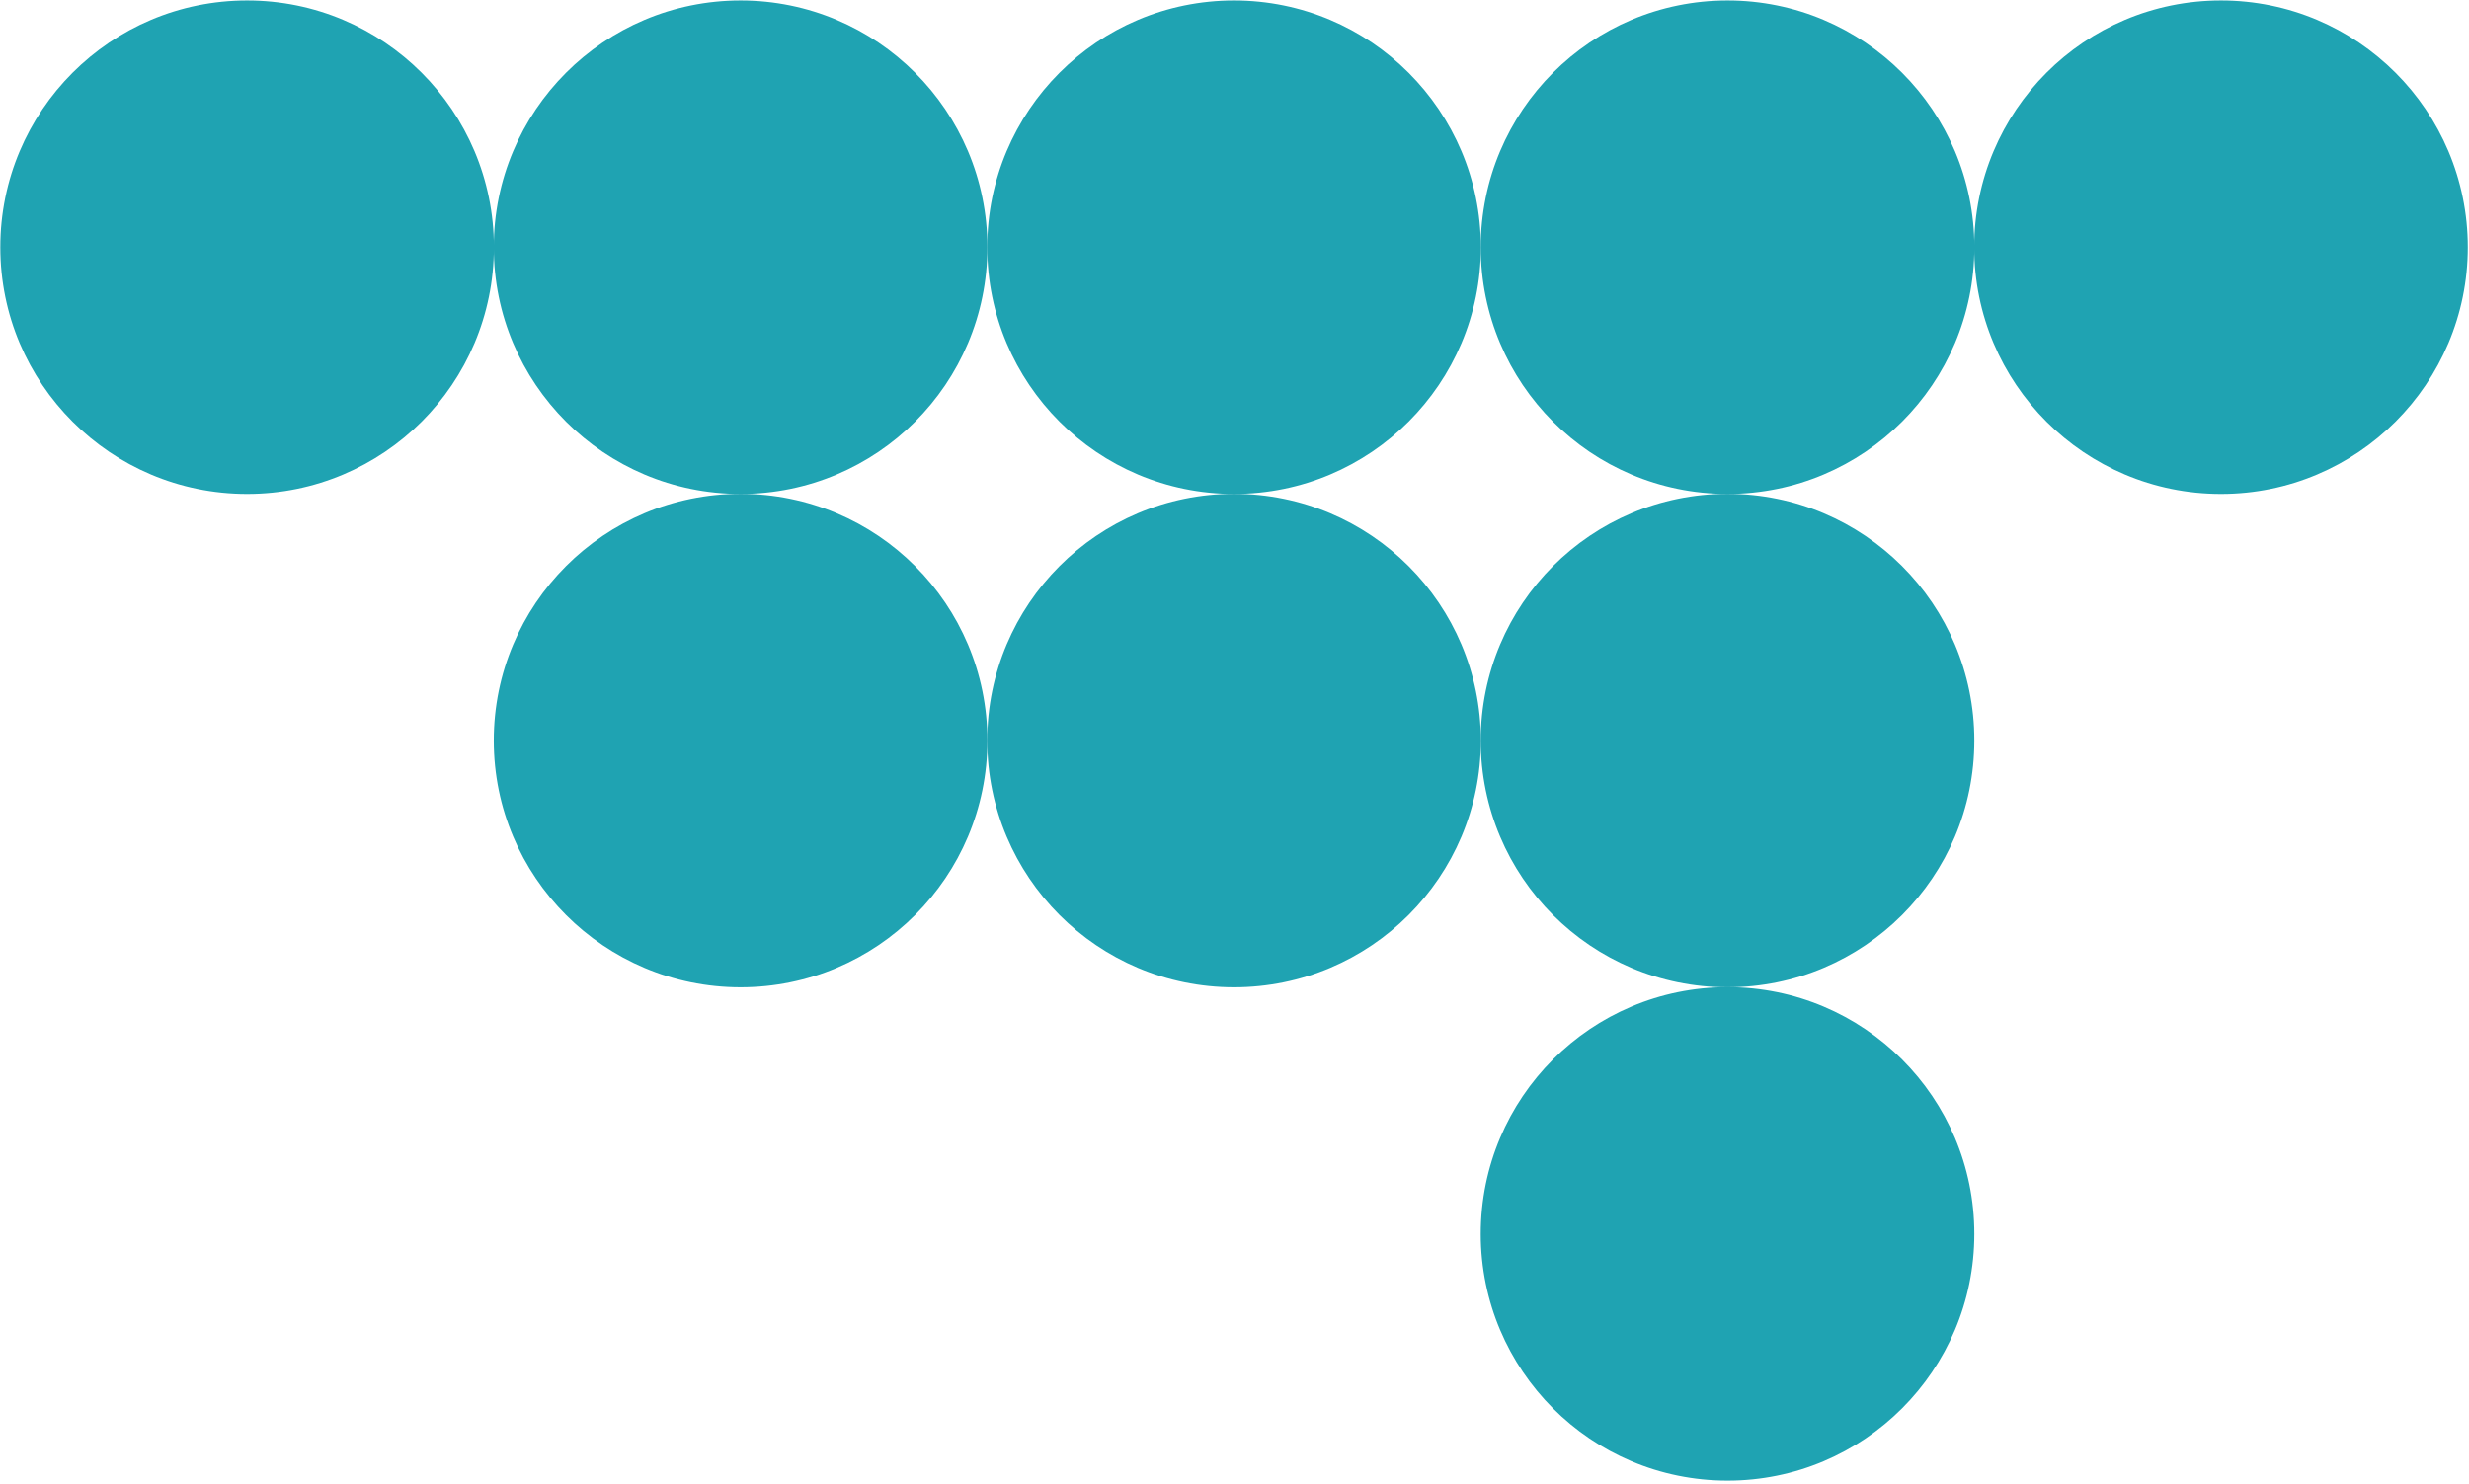
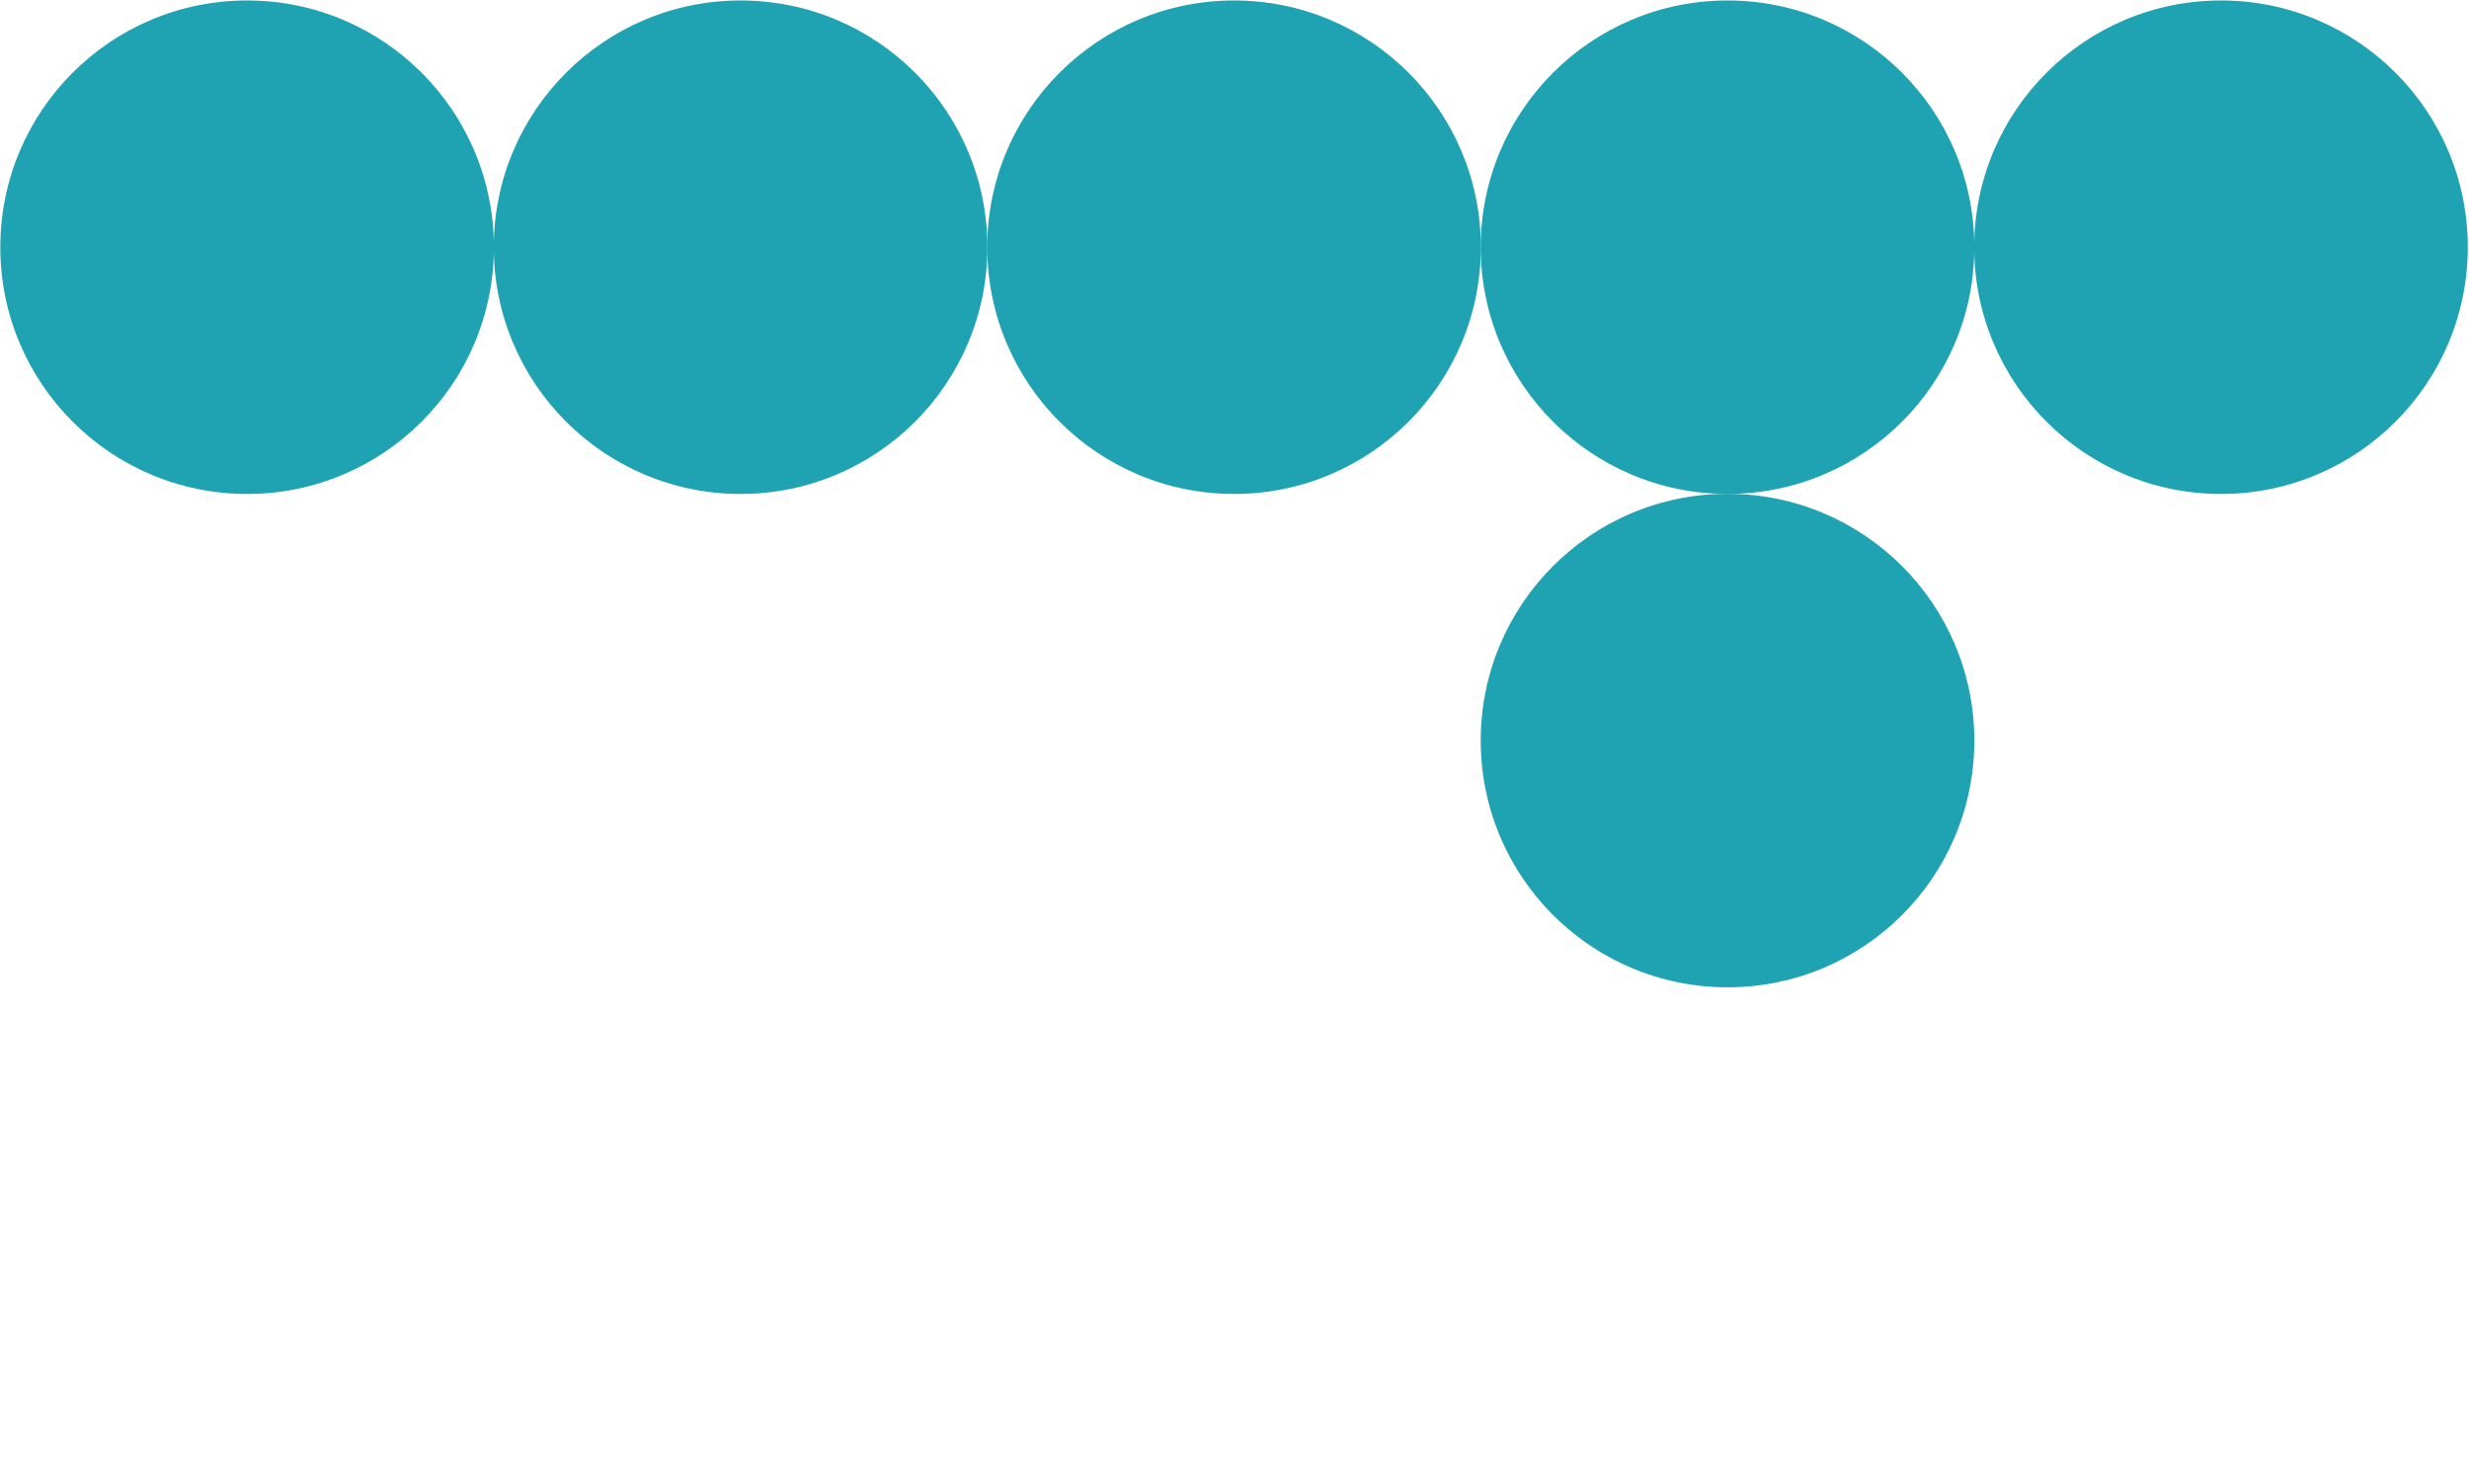
<svg xmlns="http://www.w3.org/2000/svg" width="100%" height="100%" viewBox="0 0 599 360" version="1.1" xml:space="preserve" style="fill-rule:evenodd;clip-rule:evenodd;stroke-linejoin:round;stroke-miterlimit:2;">
  <g transform="matrix(1,0,0,1,-979.098,-382.212)">
    <g>
      <g transform="matrix(1.097,0,0,1.097,699.24,-48.541)">
        <circle cx="309.762" cy="447.35" r="54.581" style="fill:rgb(31,163,178);" />
      </g>
      <g transform="matrix(1.097,0,0,1.097,818.96,-48.541)">
        <circle cx="309.762" cy="447.35" r="54.581" style="fill:rgb(31,163,178);" />
      </g>
      <g transform="matrix(1.097,0,0,1.097,818.96,71.179)">
-         <circle cx="309.762" cy="447.35" r="54.581" style="fill:rgb(31,163,178);" />
-       </g>
+         </g>
      <g transform="matrix(1.097,0,0,1.097,938.68,-48.541)">
        <circle cx="309.762" cy="447.35" r="54.581" style="fill:rgb(31,163,178);" />
      </g>
      <g transform="matrix(1.097,0,0,1.097,938.68,71.179)">
-         <circle cx="309.762" cy="447.35" r="54.581" style="fill:rgb(31,163,178);" />
-       </g>
+         </g>
      <g transform="matrix(1.097,0,0,1.097,1058.4,-48.541)">
        <circle cx="309.762" cy="447.35" r="54.581" style="fill:rgb(31,163,178);" />
      </g>
      <g transform="matrix(1.097,0,0,1.097,1058.4,71.179)">
        <circle cx="309.762" cy="447.35" r="54.581" style="fill:rgb(31,163,178);" />
      </g>
      <g transform="matrix(1.097,0,0,1.097,1058.4,190.899)">
-         <circle cx="309.762" cy="447.35" r="54.581" style="fill:rgb(31,163,178);" />
-       </g>
+         </g>
      <g transform="matrix(1.097,0,0,1.097,1178.12,-48.541)">
        <circle cx="309.762" cy="447.35" r="54.581" style="fill:rgb(31,163,178);" />
      </g>
    </g>
  </g>
</svg>